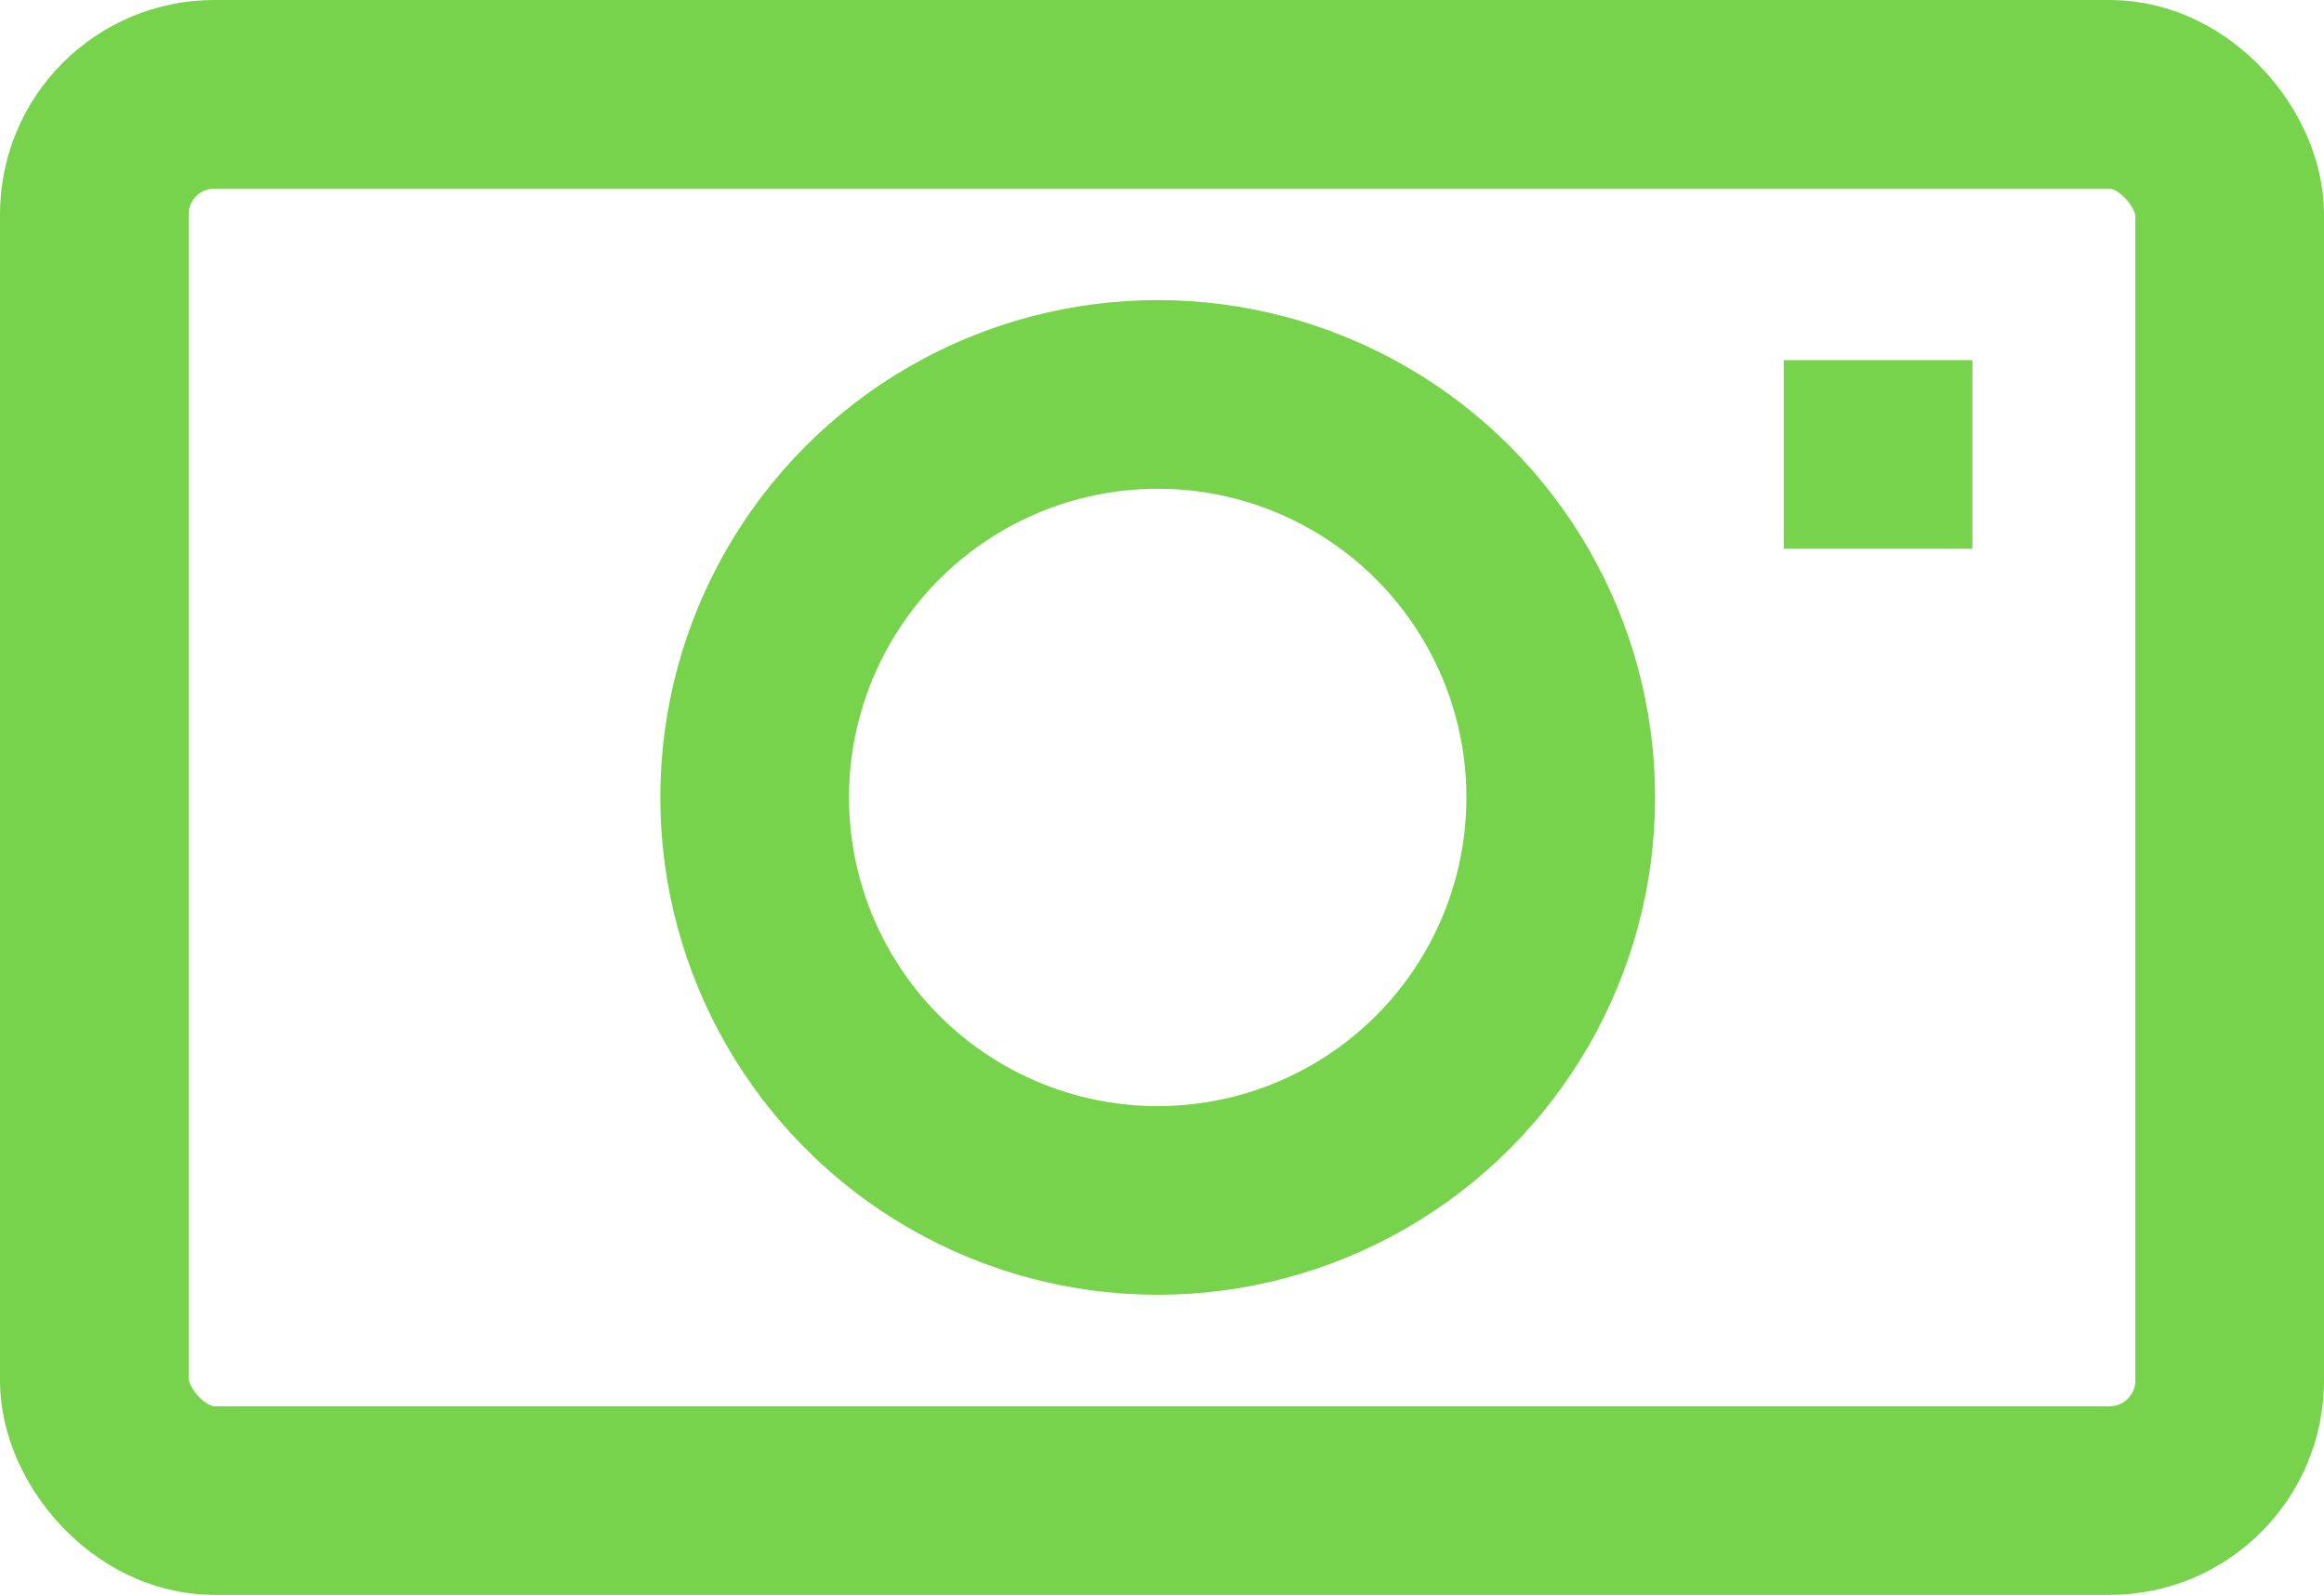
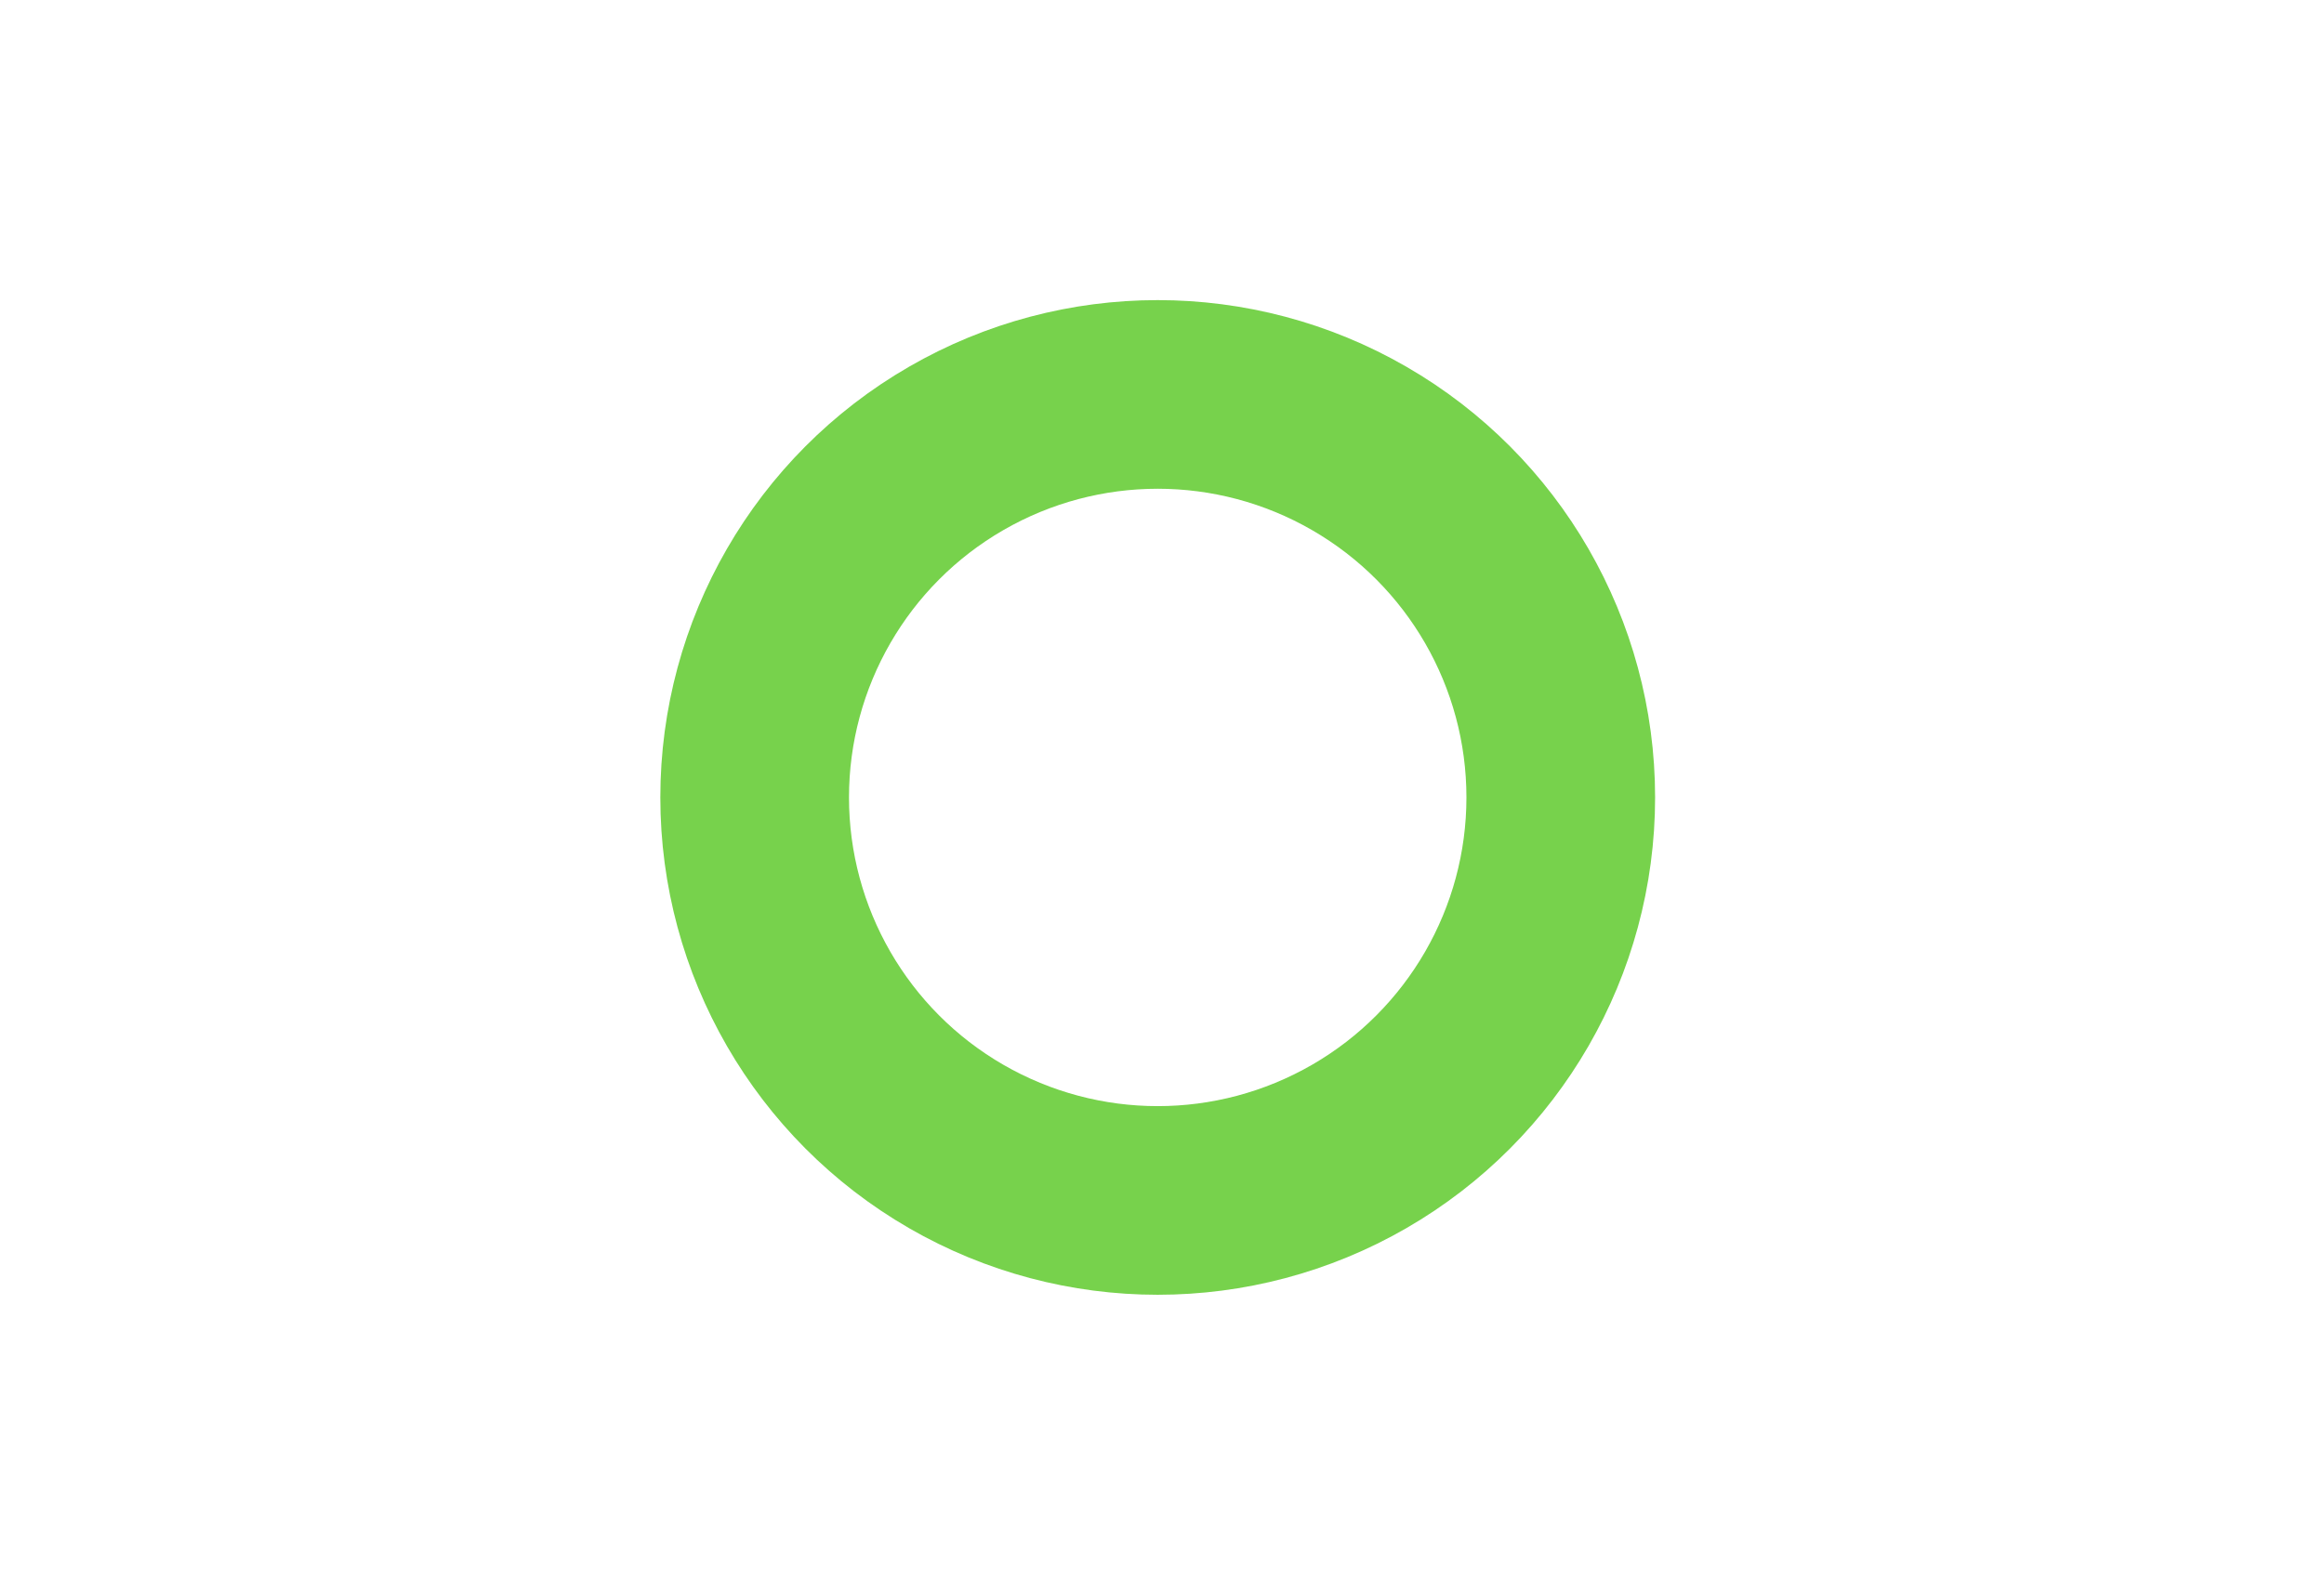
<svg xmlns="http://www.w3.org/2000/svg" width="271" height="186" viewBox="0 0 271 186" fill="none">
-   <rect x="11" y="11" width="249" height="164" rx="14" stroke="#77D24C" stroke-width="22" />
  <circle cx="135" cy="93" r="47" stroke="#77D24C" stroke-width="22" />
-   <rect x="213.5" y="47.5" width="11" height="11" stroke="#77D24C" stroke-width="11" />
</svg>